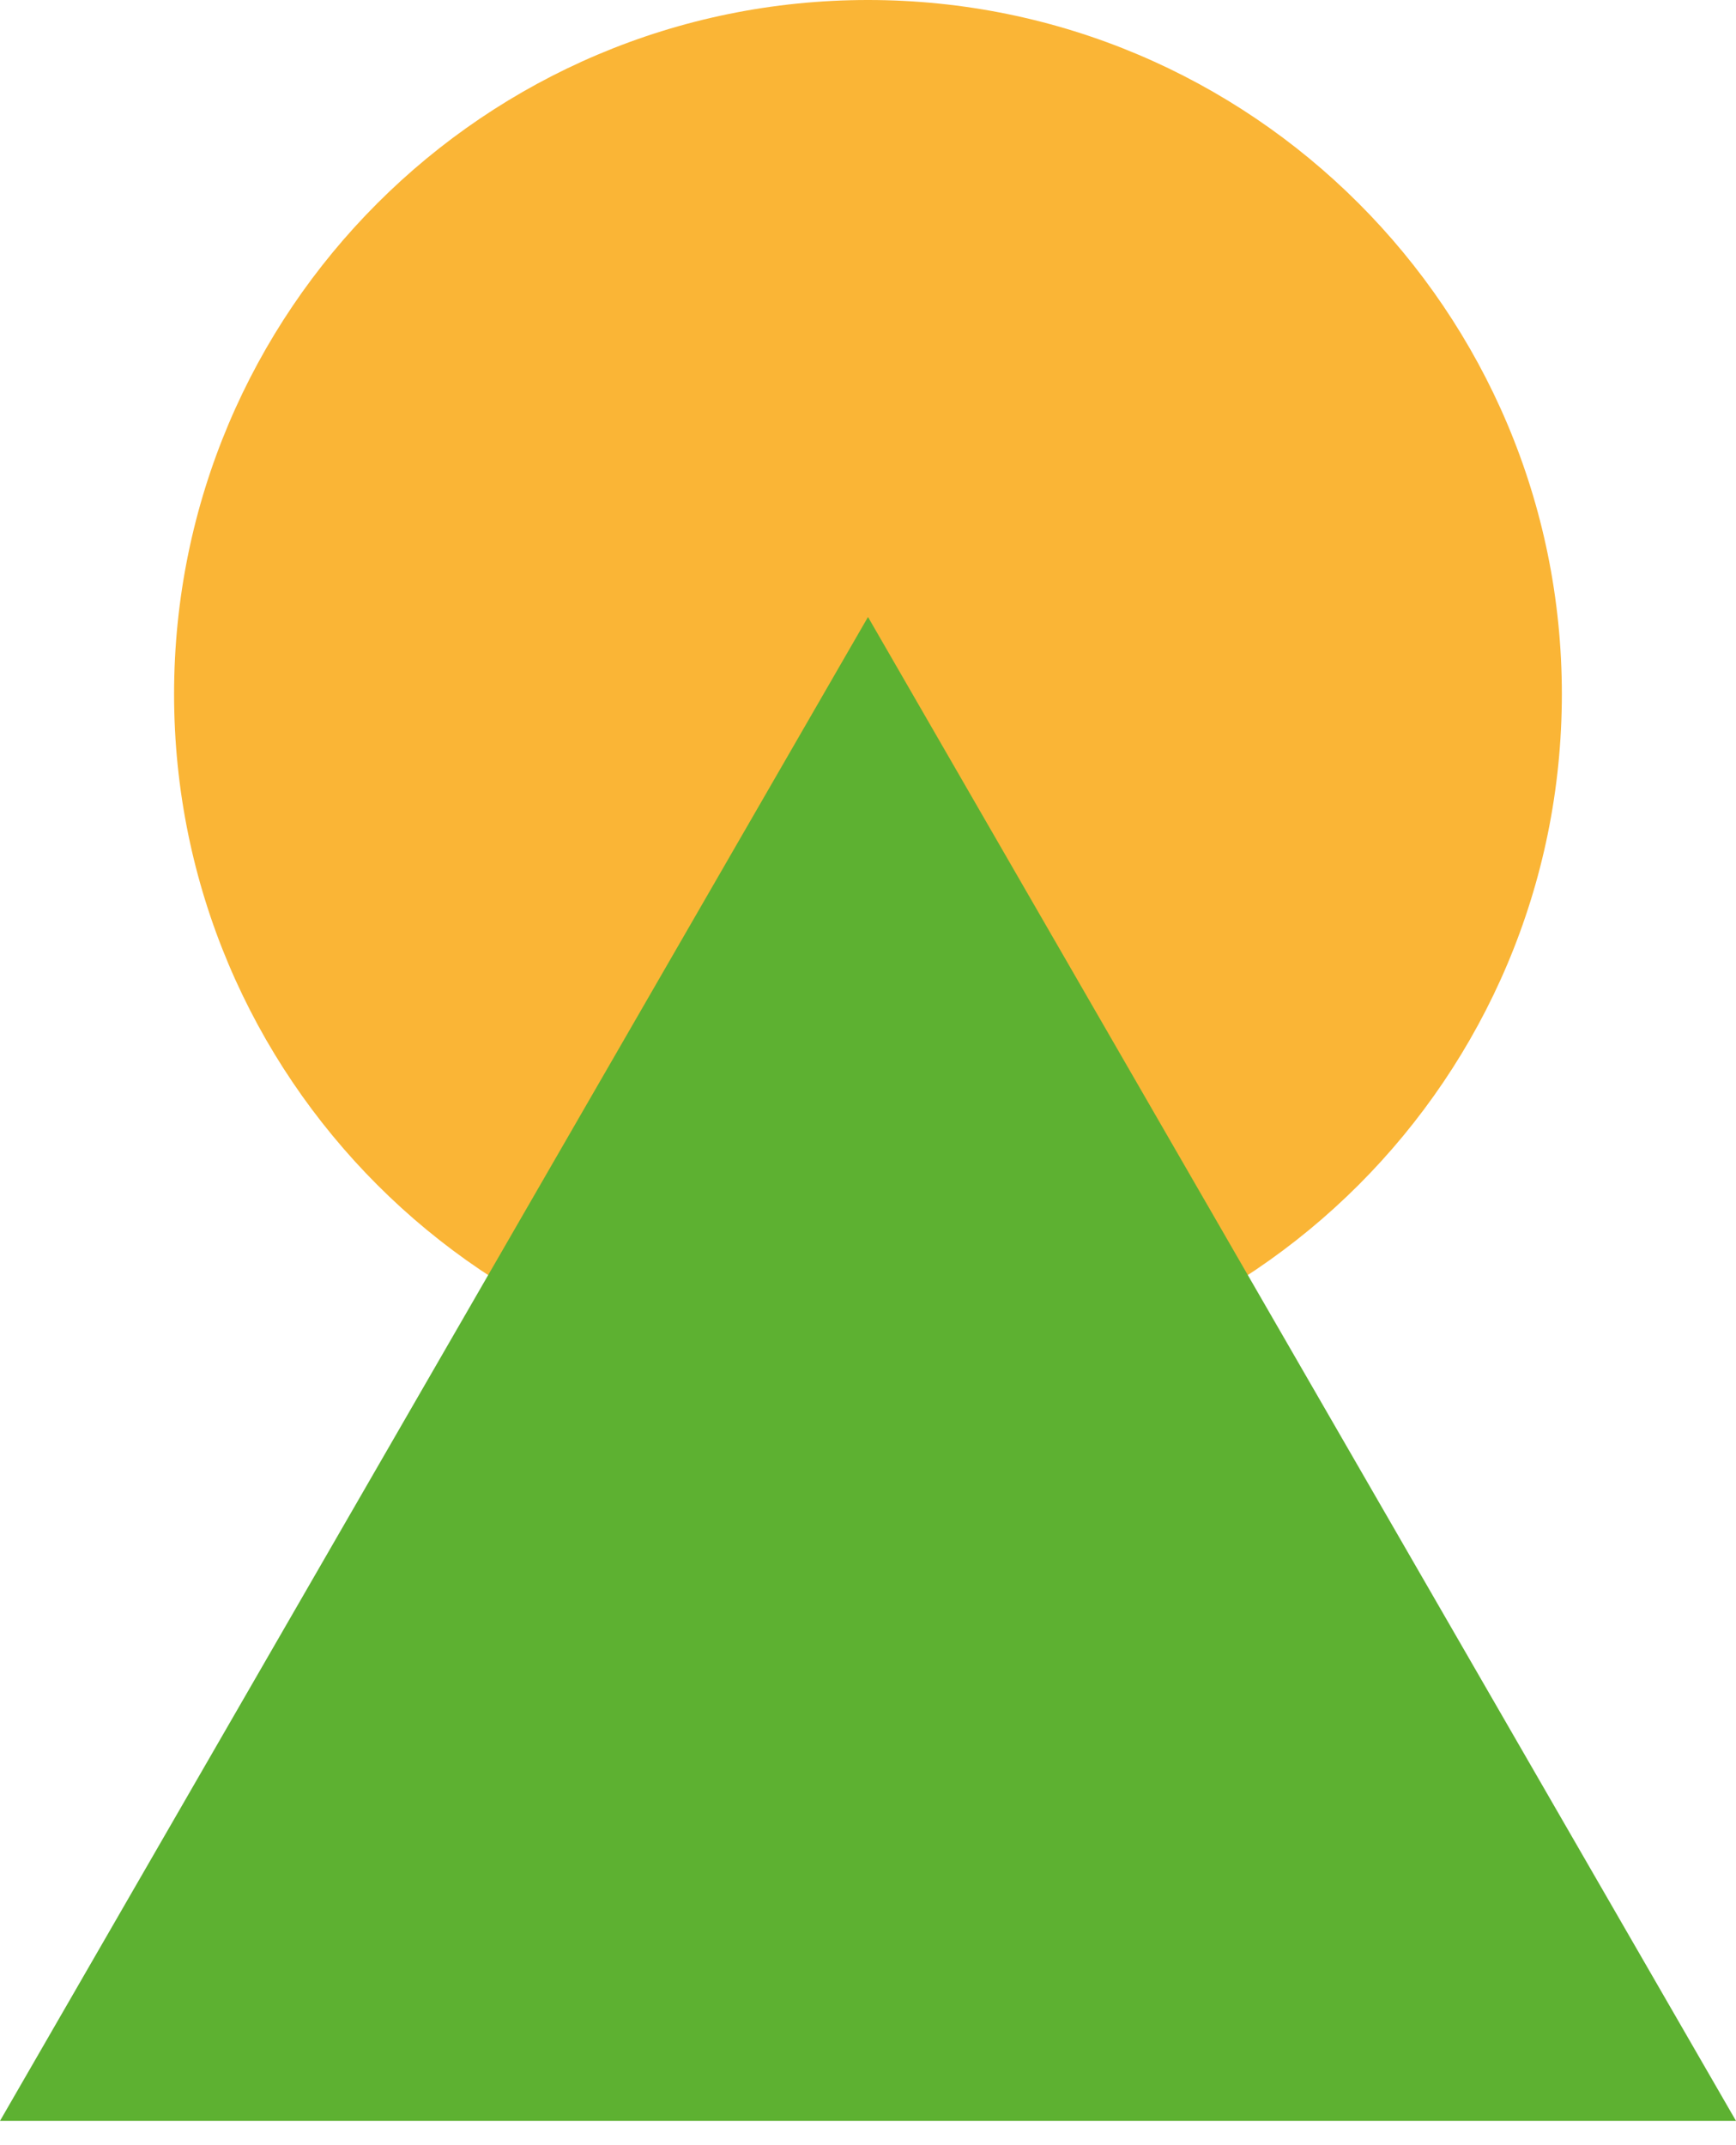
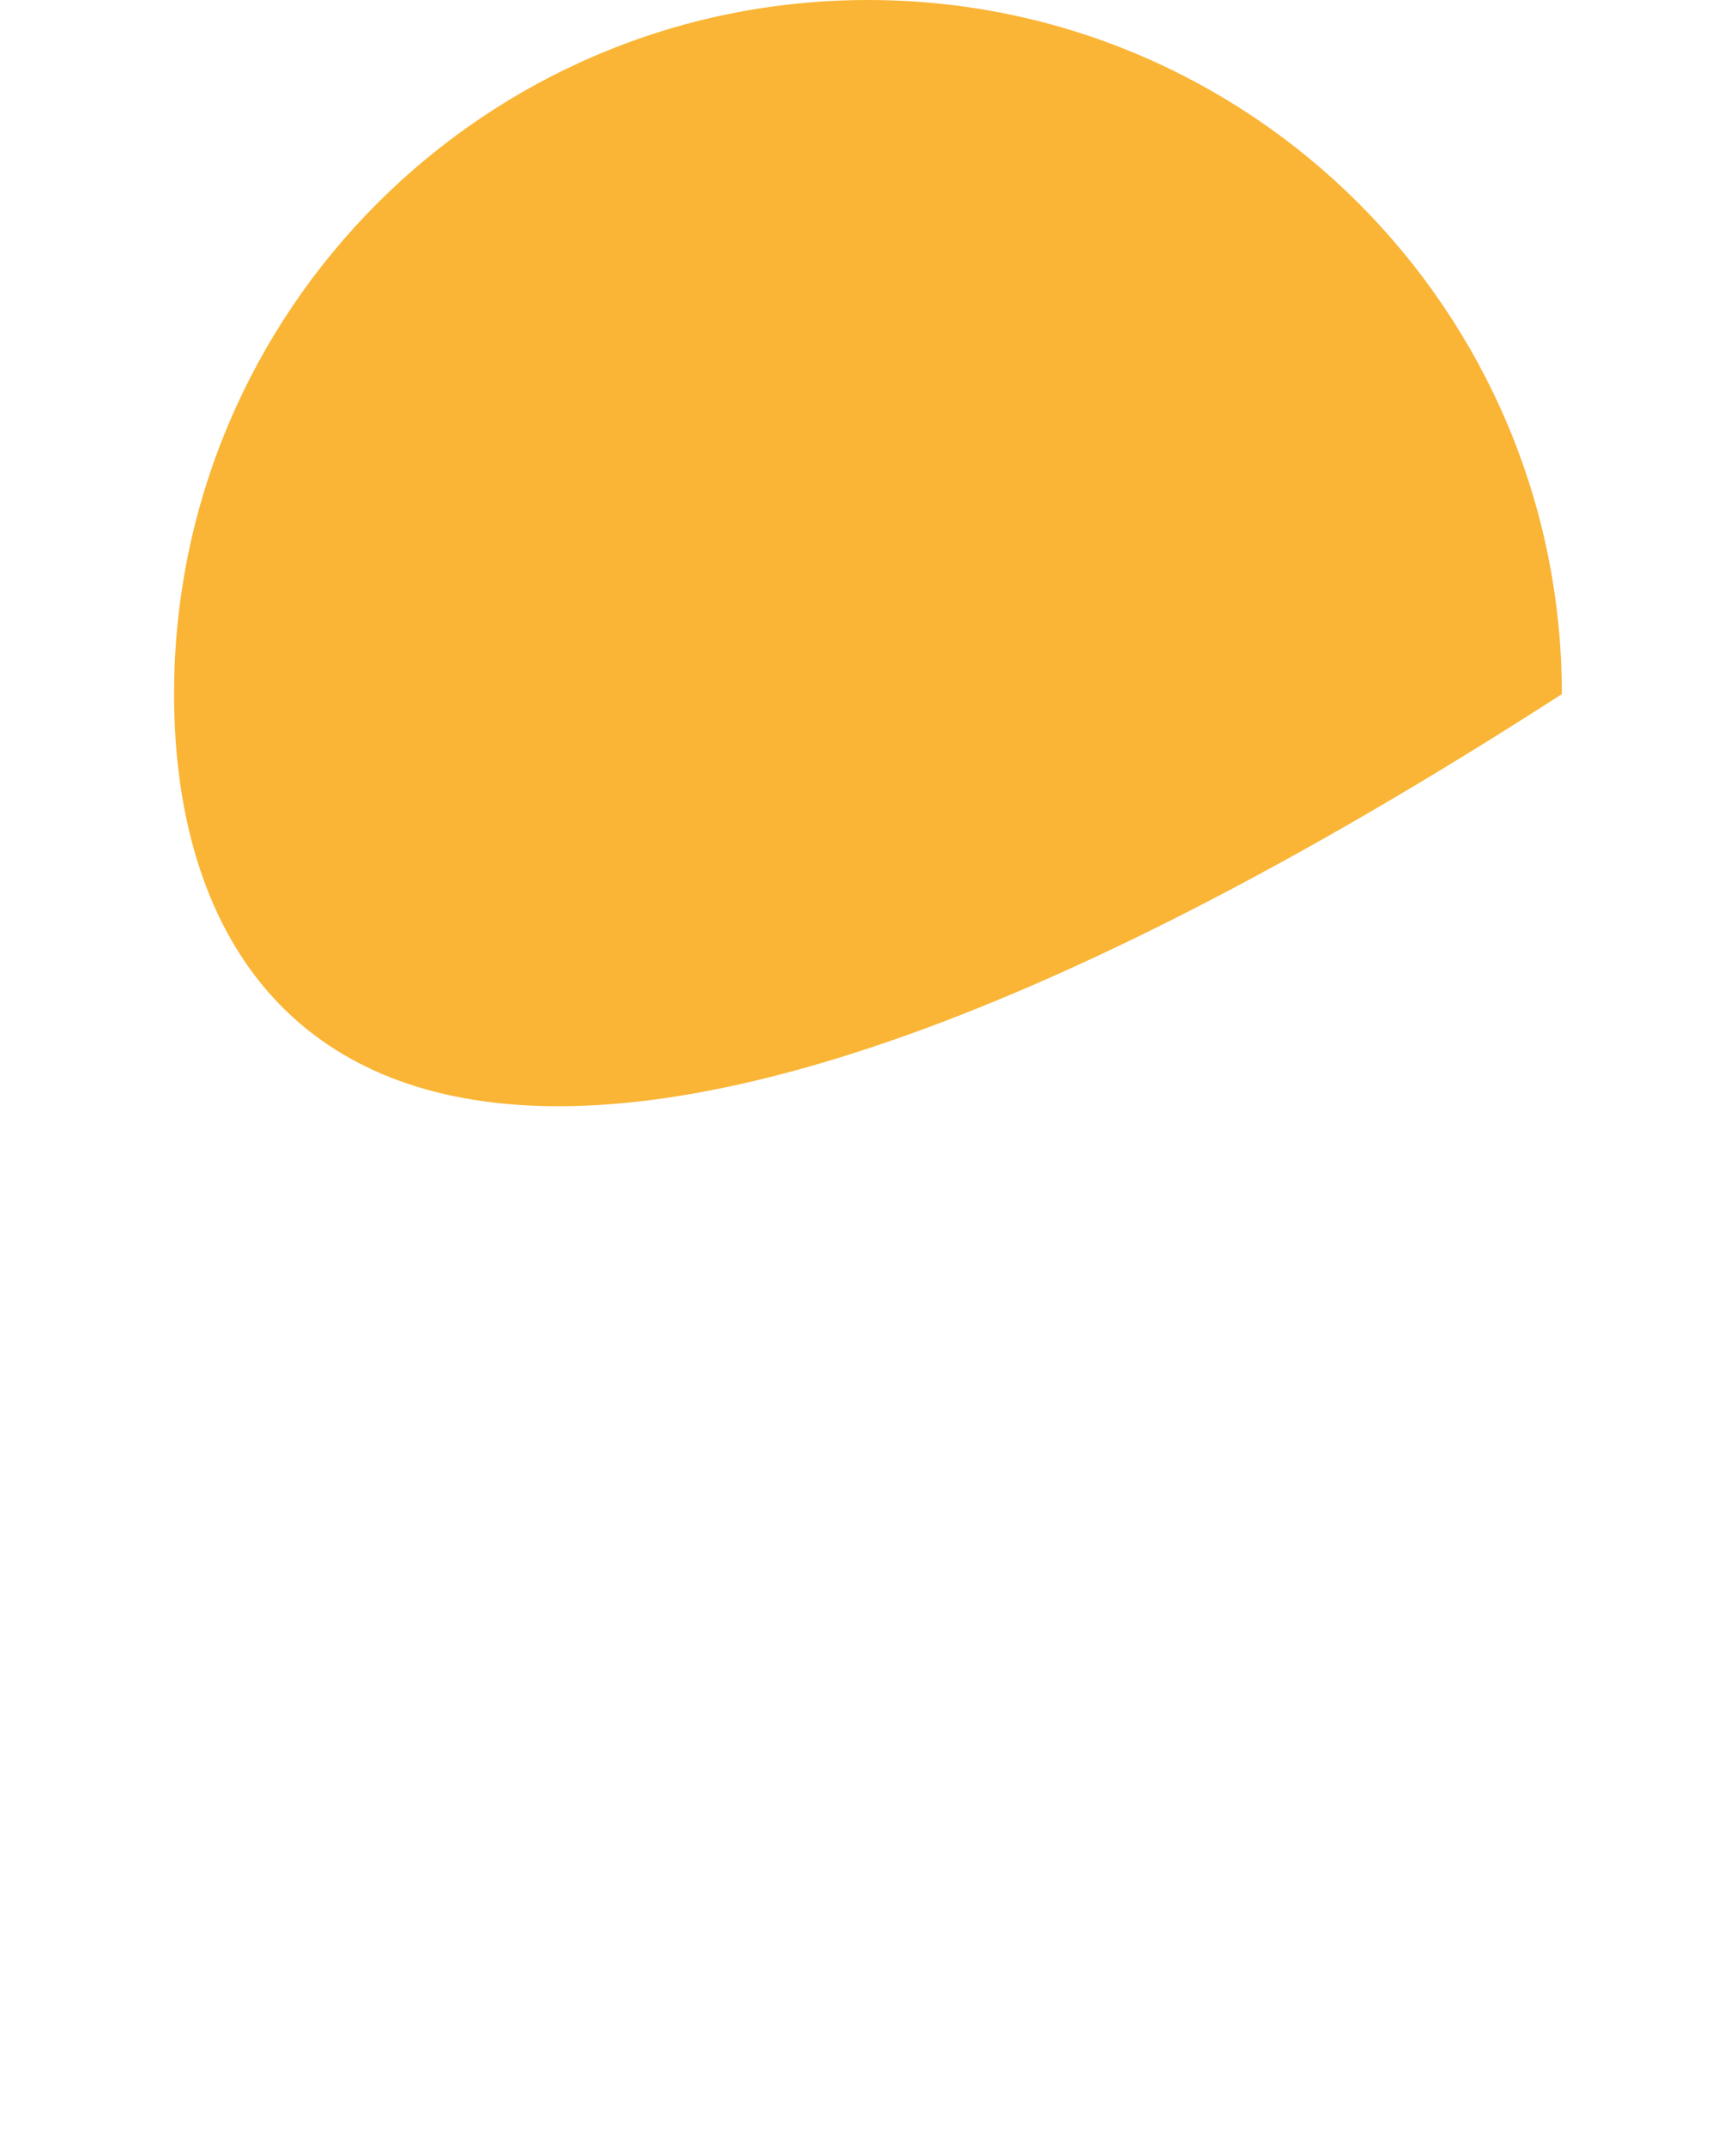
<svg xmlns="http://www.w3.org/2000/svg" width="51" height="63" viewBox="0 0 51 63" fill="none">
  <g style="mix-blend-mode:multiply">
-     <path d="M45.884 20.385C45.884 31.643 36.757 40.77 25.499 40.77C14.241 40.77 5.114 31.643 5.114 20.385C5.114 9.127 14.241 0 25.499 0C36.757 0 45.884 9.127 45.884 20.385Z" fill="#FAB536" />
+     <path d="M45.884 20.385C14.241 40.77 5.114 31.643 5.114 20.385C5.114 9.127 14.241 0 25.499 0C36.757 0 45.884 9.127 45.884 20.385Z" fill="#FAB536" />
  </g>
  <g style="mix-blend-mode:multiply">
-     <path d="M25.5 18.12L51 62.287H0L25.5 18.12Z" fill="#5DB131" />
-   </g>
+     </g>
</svg>